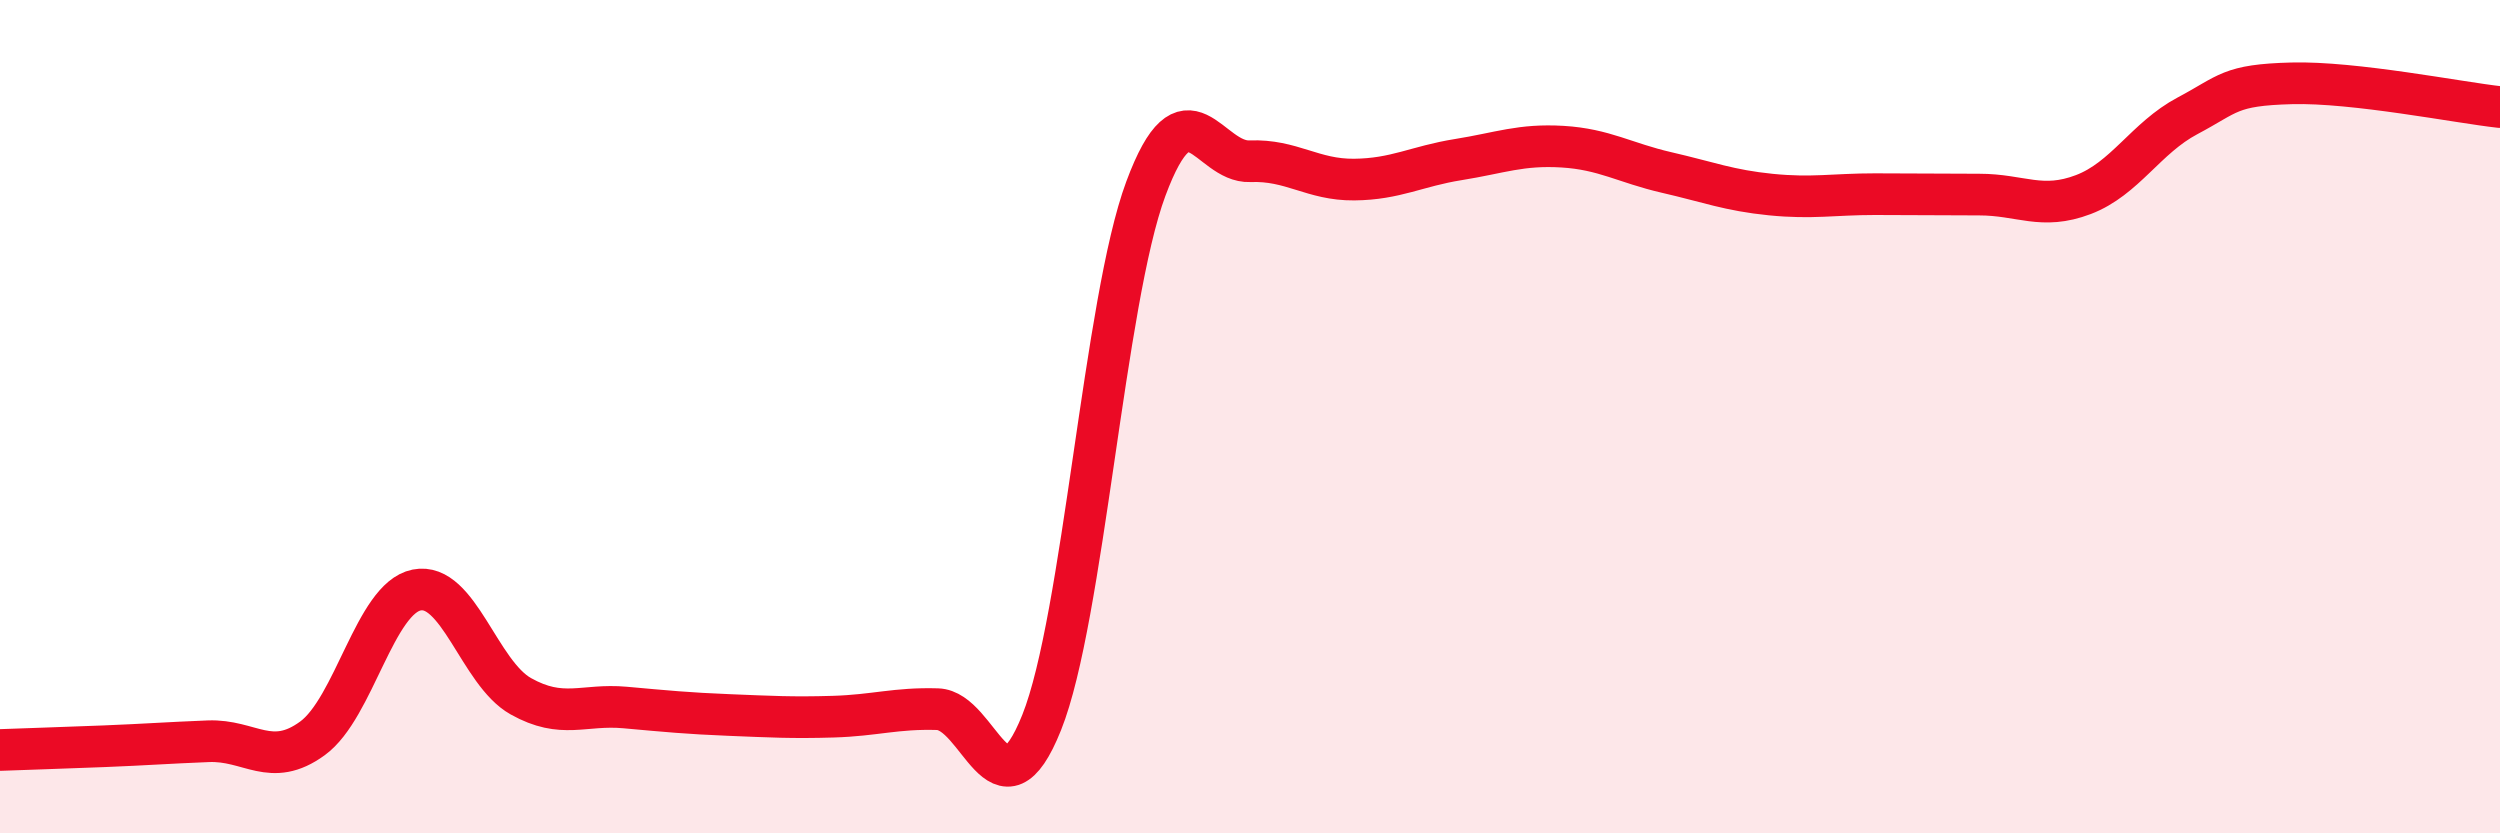
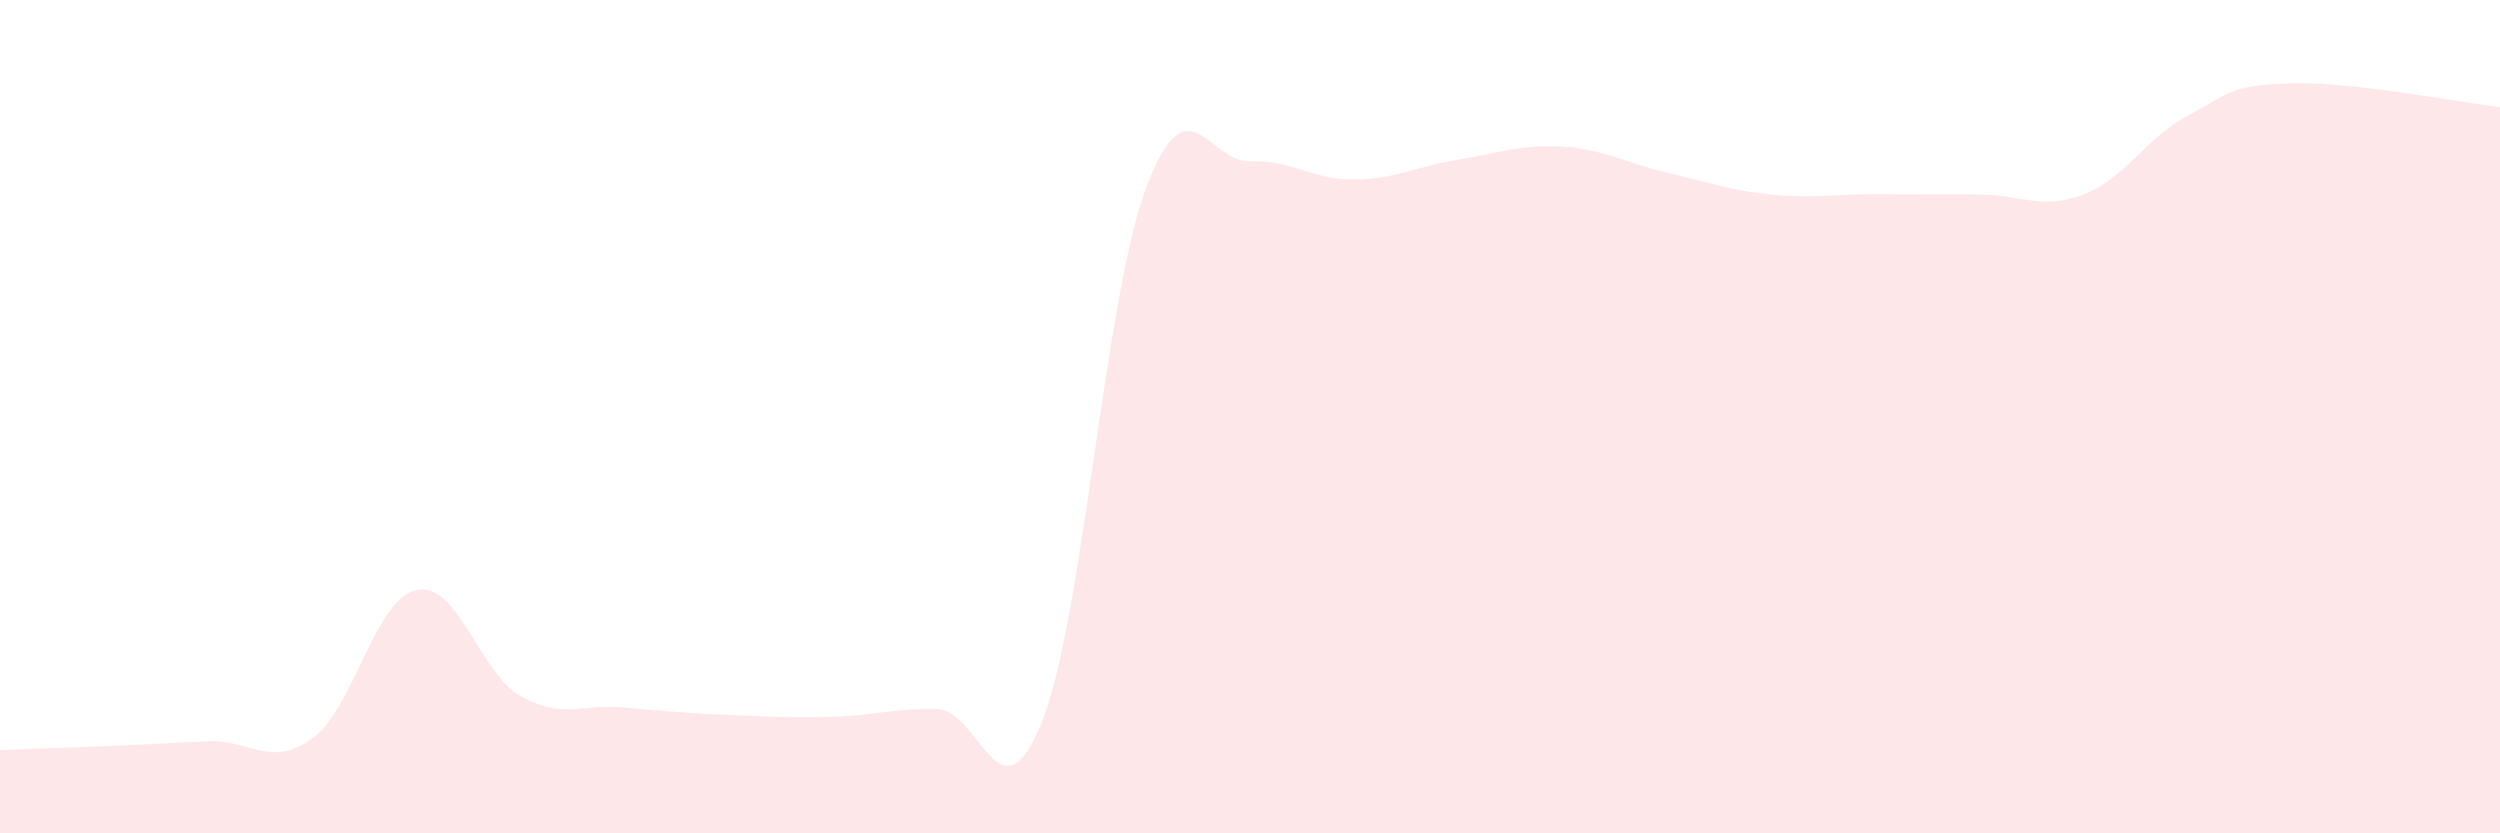
<svg xmlns="http://www.w3.org/2000/svg" width="60" height="20" viewBox="0 0 60 20">
  <path d="M 0,18 C 0.5,17.98 1.5,17.95 2.5,17.91 C 3.5,17.87 4,17.83 5,17.79 C 6,17.75 6.5,18.45 7.5,17.72 C 8.5,16.99 9,14.36 10,14.16 C 11,13.96 11.5,16.15 12.5,16.71 C 13.5,17.27 14,16.89 15,16.98 C 16,17.07 16.5,17.12 17.5,17.16 C 18.5,17.2 19,17.23 20,17.2 C 21,17.17 21.5,16.99 22.5,17.02 C 23.5,17.05 24,19.84 25,17.34 C 26,14.84 26.5,7.22 27.5,4.53 C 28.5,1.84 29,3.91 30,3.87 C 31,3.83 31.5,4.32 32.5,4.31 C 33.5,4.3 34,3.99 35,3.83 C 36,3.67 36.5,3.46 37.5,3.52 C 38.5,3.58 39,3.91 40,4.14 C 41,4.37 41.5,4.57 42.5,4.67 C 43.5,4.77 44,4.66 45,4.66 C 46,4.66 46.5,4.67 47.5,4.67 C 48.5,4.67 49,5.05 50,4.67 C 51,4.29 51.5,3.31 52.5,2.78 C 53.5,2.25 53.5,2.04 55,2 C 56.5,1.96 59,2.46 60,2.57L60 20L0 20Z" fill="#EB0A25" opacity="0.1" stroke-linecap="round" stroke-linejoin="round" />
-   <path d="M 0,18 C 0.5,17.98 1.5,17.95 2.5,17.91 C 3.5,17.87 4,17.83 5,17.79 C 6,17.75 6.5,18.45 7.5,17.72 C 8.5,16.99 9,14.36 10,14.16 C 11,13.96 11.5,16.15 12.5,16.71 C 13.5,17.27 14,16.89 15,16.98 C 16,17.07 16.5,17.12 17.5,17.16 C 18.5,17.2 19,17.23 20,17.2 C 21,17.17 21.5,16.99 22.5,17.02 C 23.5,17.05 24,19.84 25,17.34 C 26,14.84 26.5,7.22 27.5,4.53 C 28.5,1.84 29,3.91 30,3.87 C 31,3.83 31.5,4.32 32.5,4.31 C 33.5,4.3 34,3.99 35,3.83 C 36,3.67 36.5,3.46 37.5,3.52 C 38.5,3.58 39,3.91 40,4.14 C 41,4.37 41.5,4.57 42.5,4.67 C 43.5,4.77 44,4.66 45,4.66 C 46,4.66 46.5,4.67 47.5,4.67 C 48.5,4.67 49,5.05 50,4.67 C 51,4.29 51.5,3.31 52.5,2.78 C 53.5,2.25 53.5,2.04 55,2 C 56.5,1.96 59,2.46 60,2.57" stroke="#EB0A25" stroke-width="1" fill="none" stroke-linecap="round" stroke-linejoin="round" />
</svg>